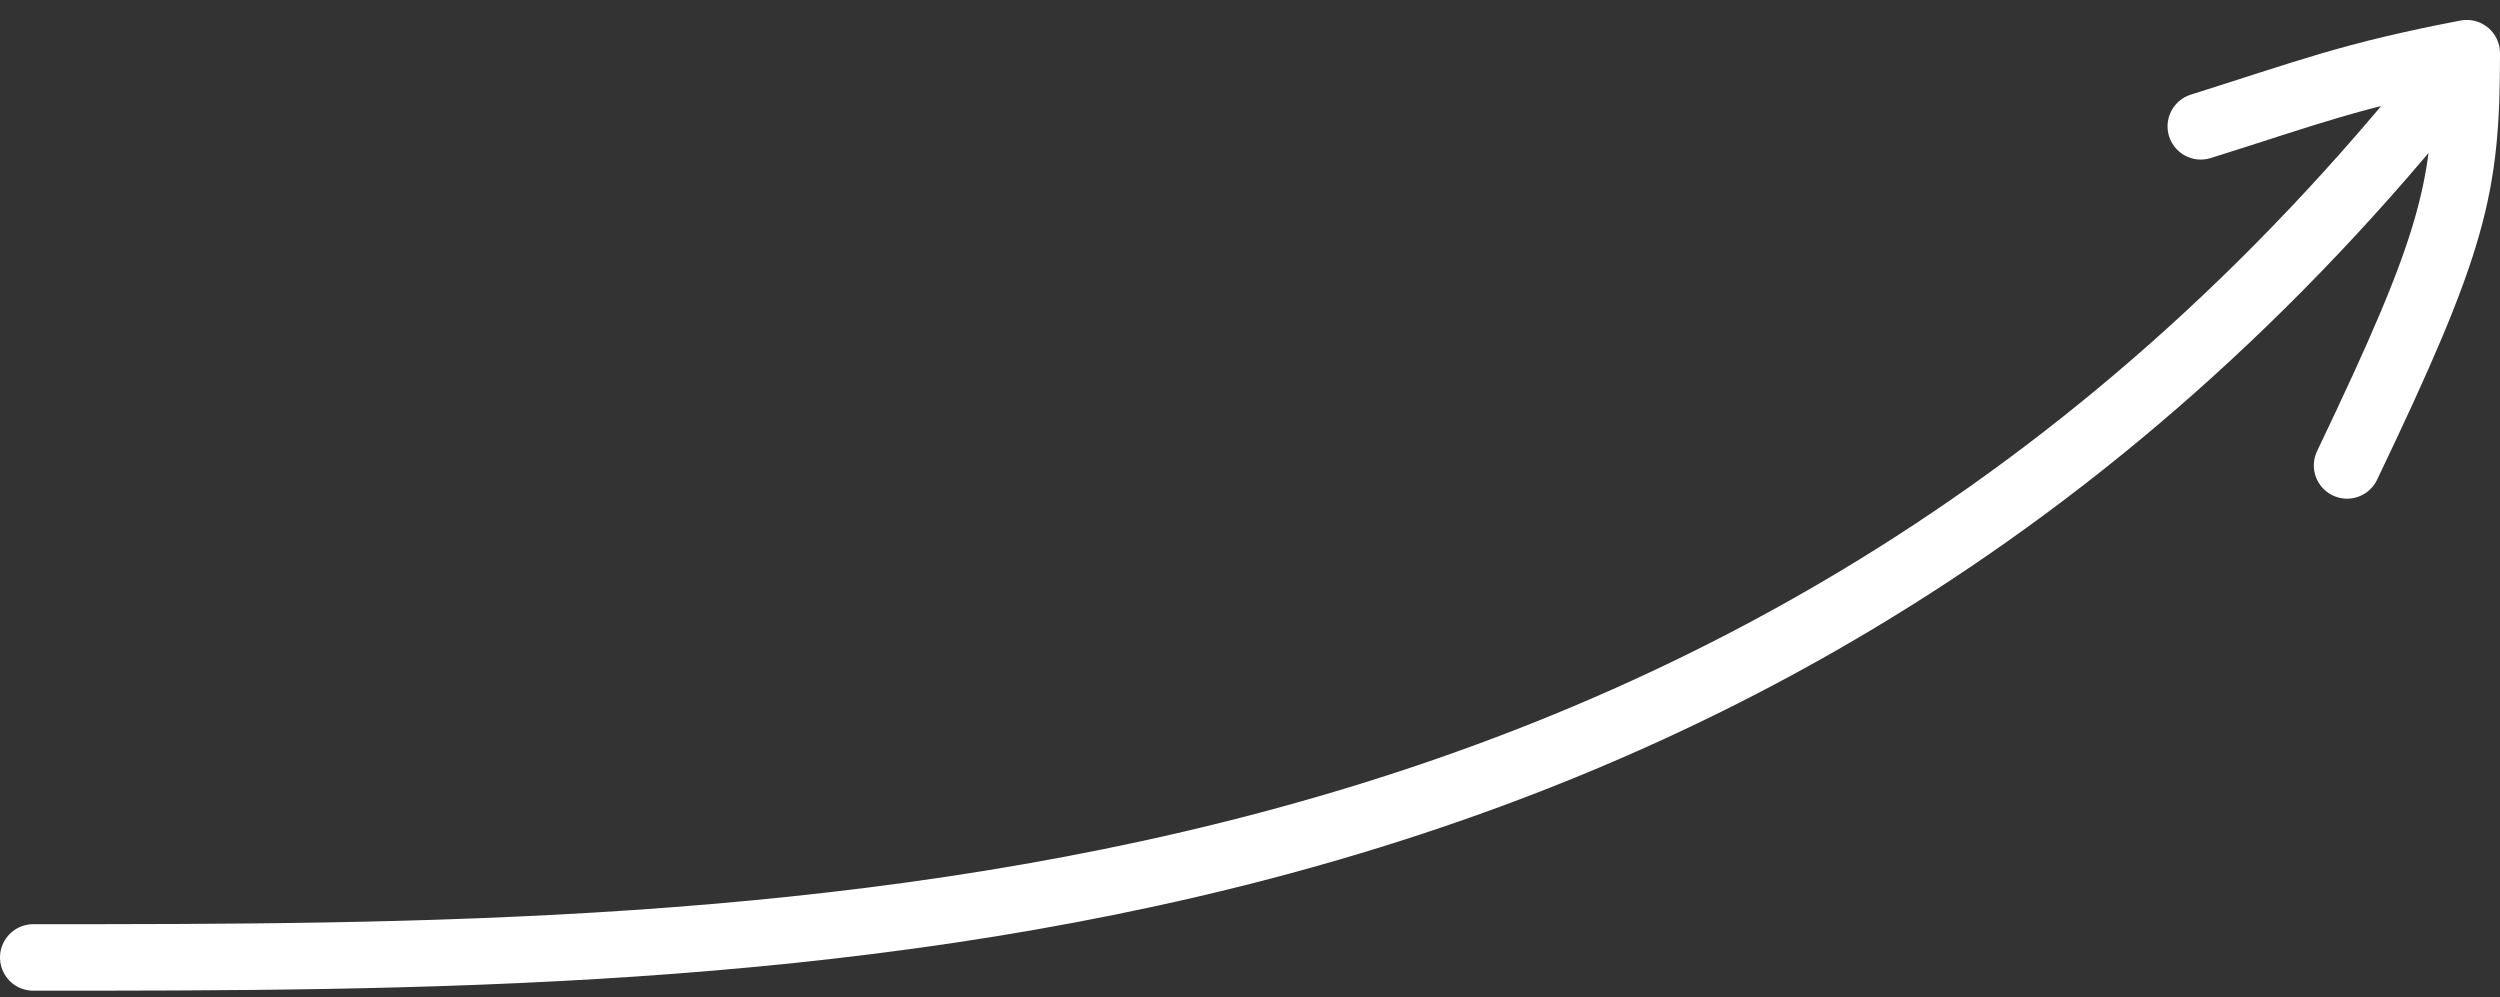
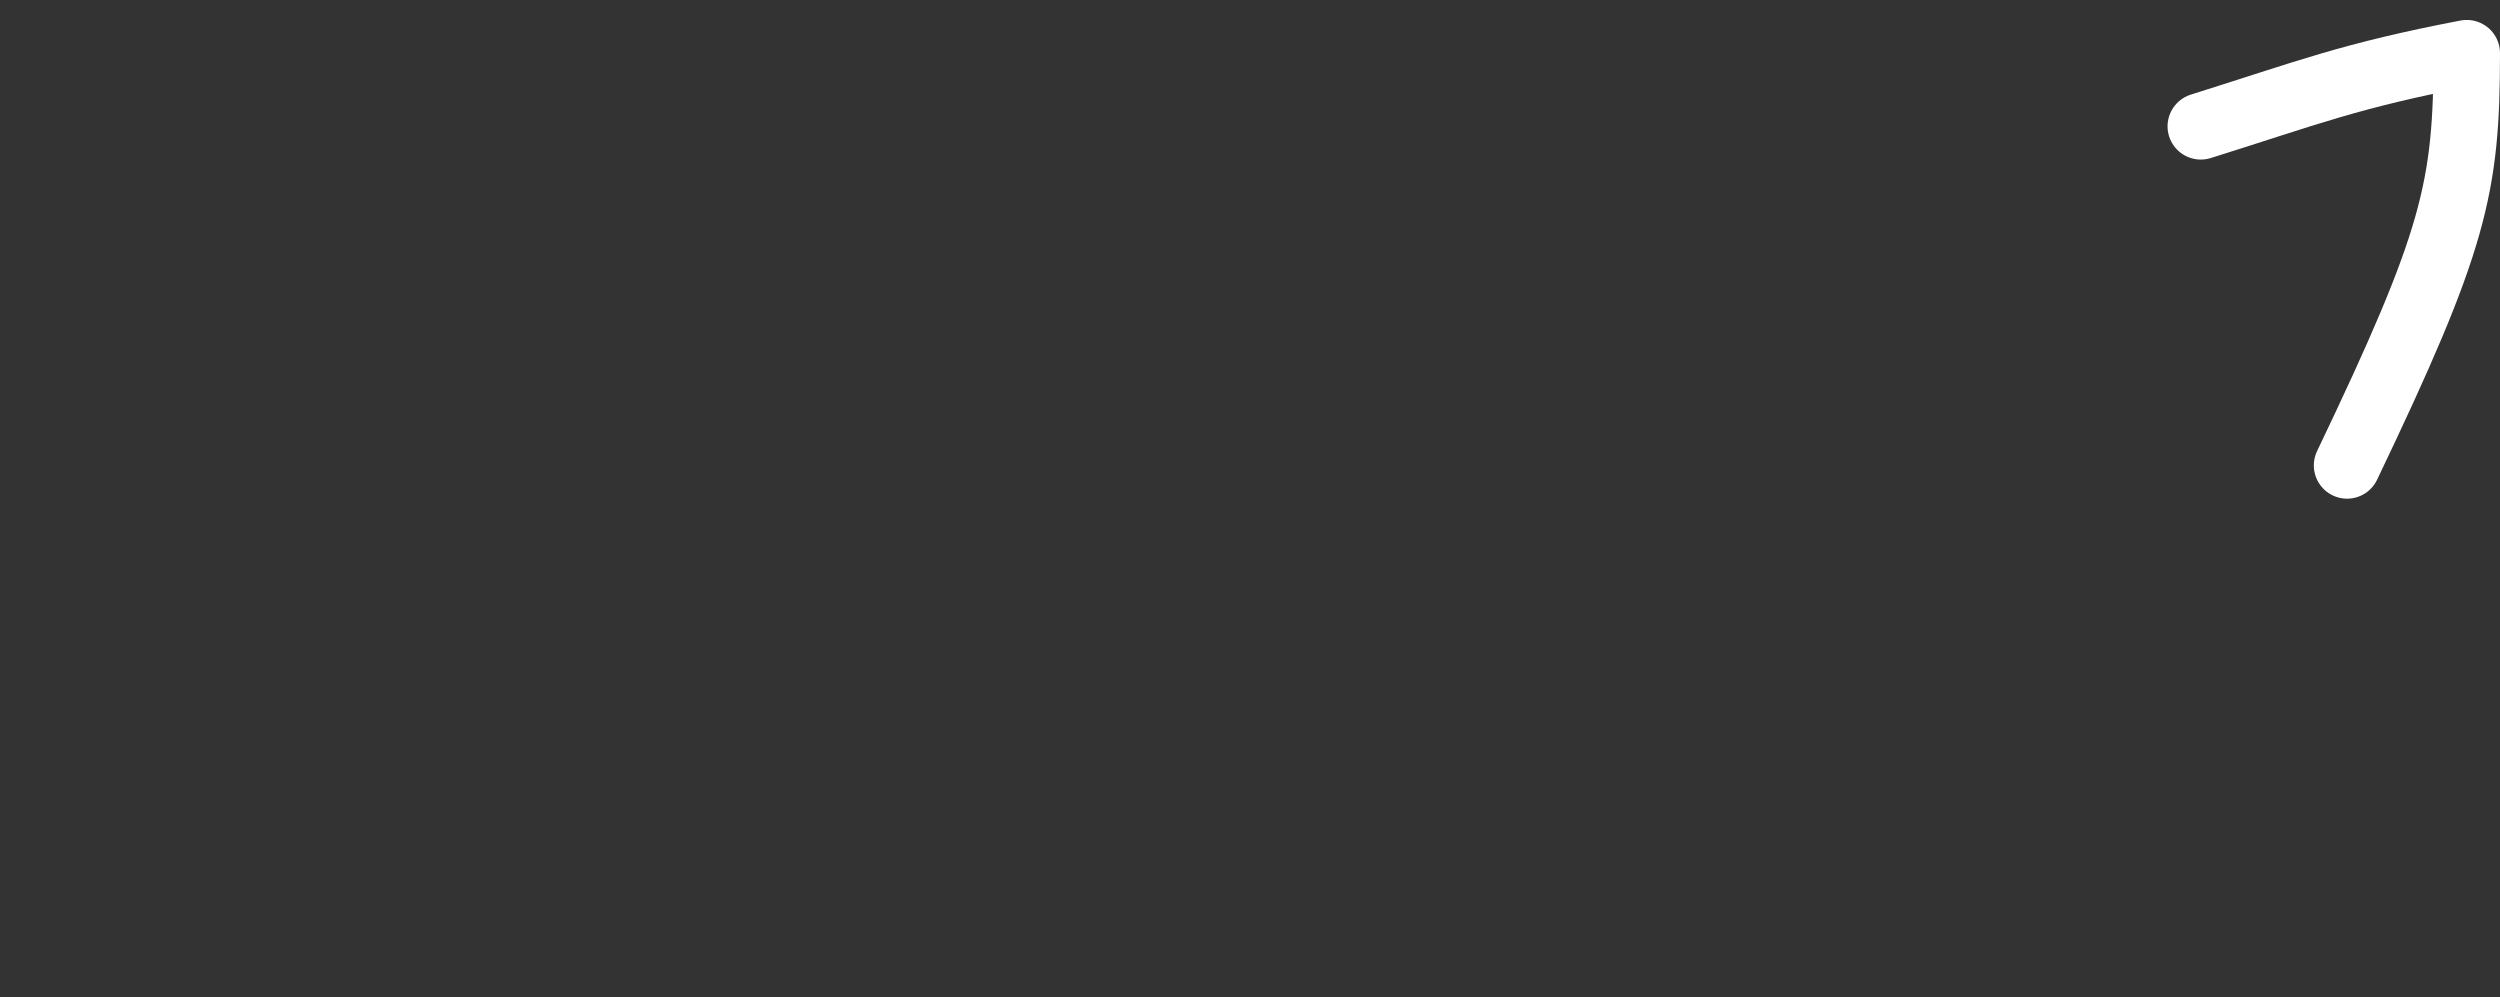
<svg xmlns="http://www.w3.org/2000/svg" width="188" height="75" viewBox="0 0 188 75" fill="none">
  <rect x="0" y="0" width="188" height="75" fill="#333333" stroke="none" />
-   <path d="M2.5 72C59.5 72 132.5 72 185.5 4M185.5 4C176.665 5.692 173.599 6.961 165.5 9.5M185.5 4C185.5 14.154 184.599 18.077 176.5 35" stroke="white" stroke-width="5" stroke-linecap="round" />
+   <path d="M2.5 72M185.5 4C176.665 5.692 173.599 6.961 165.5 9.5M185.5 4C185.5 14.154 184.599 18.077 176.5 35" stroke="white" stroke-width="5" stroke-linecap="round" />
</svg>